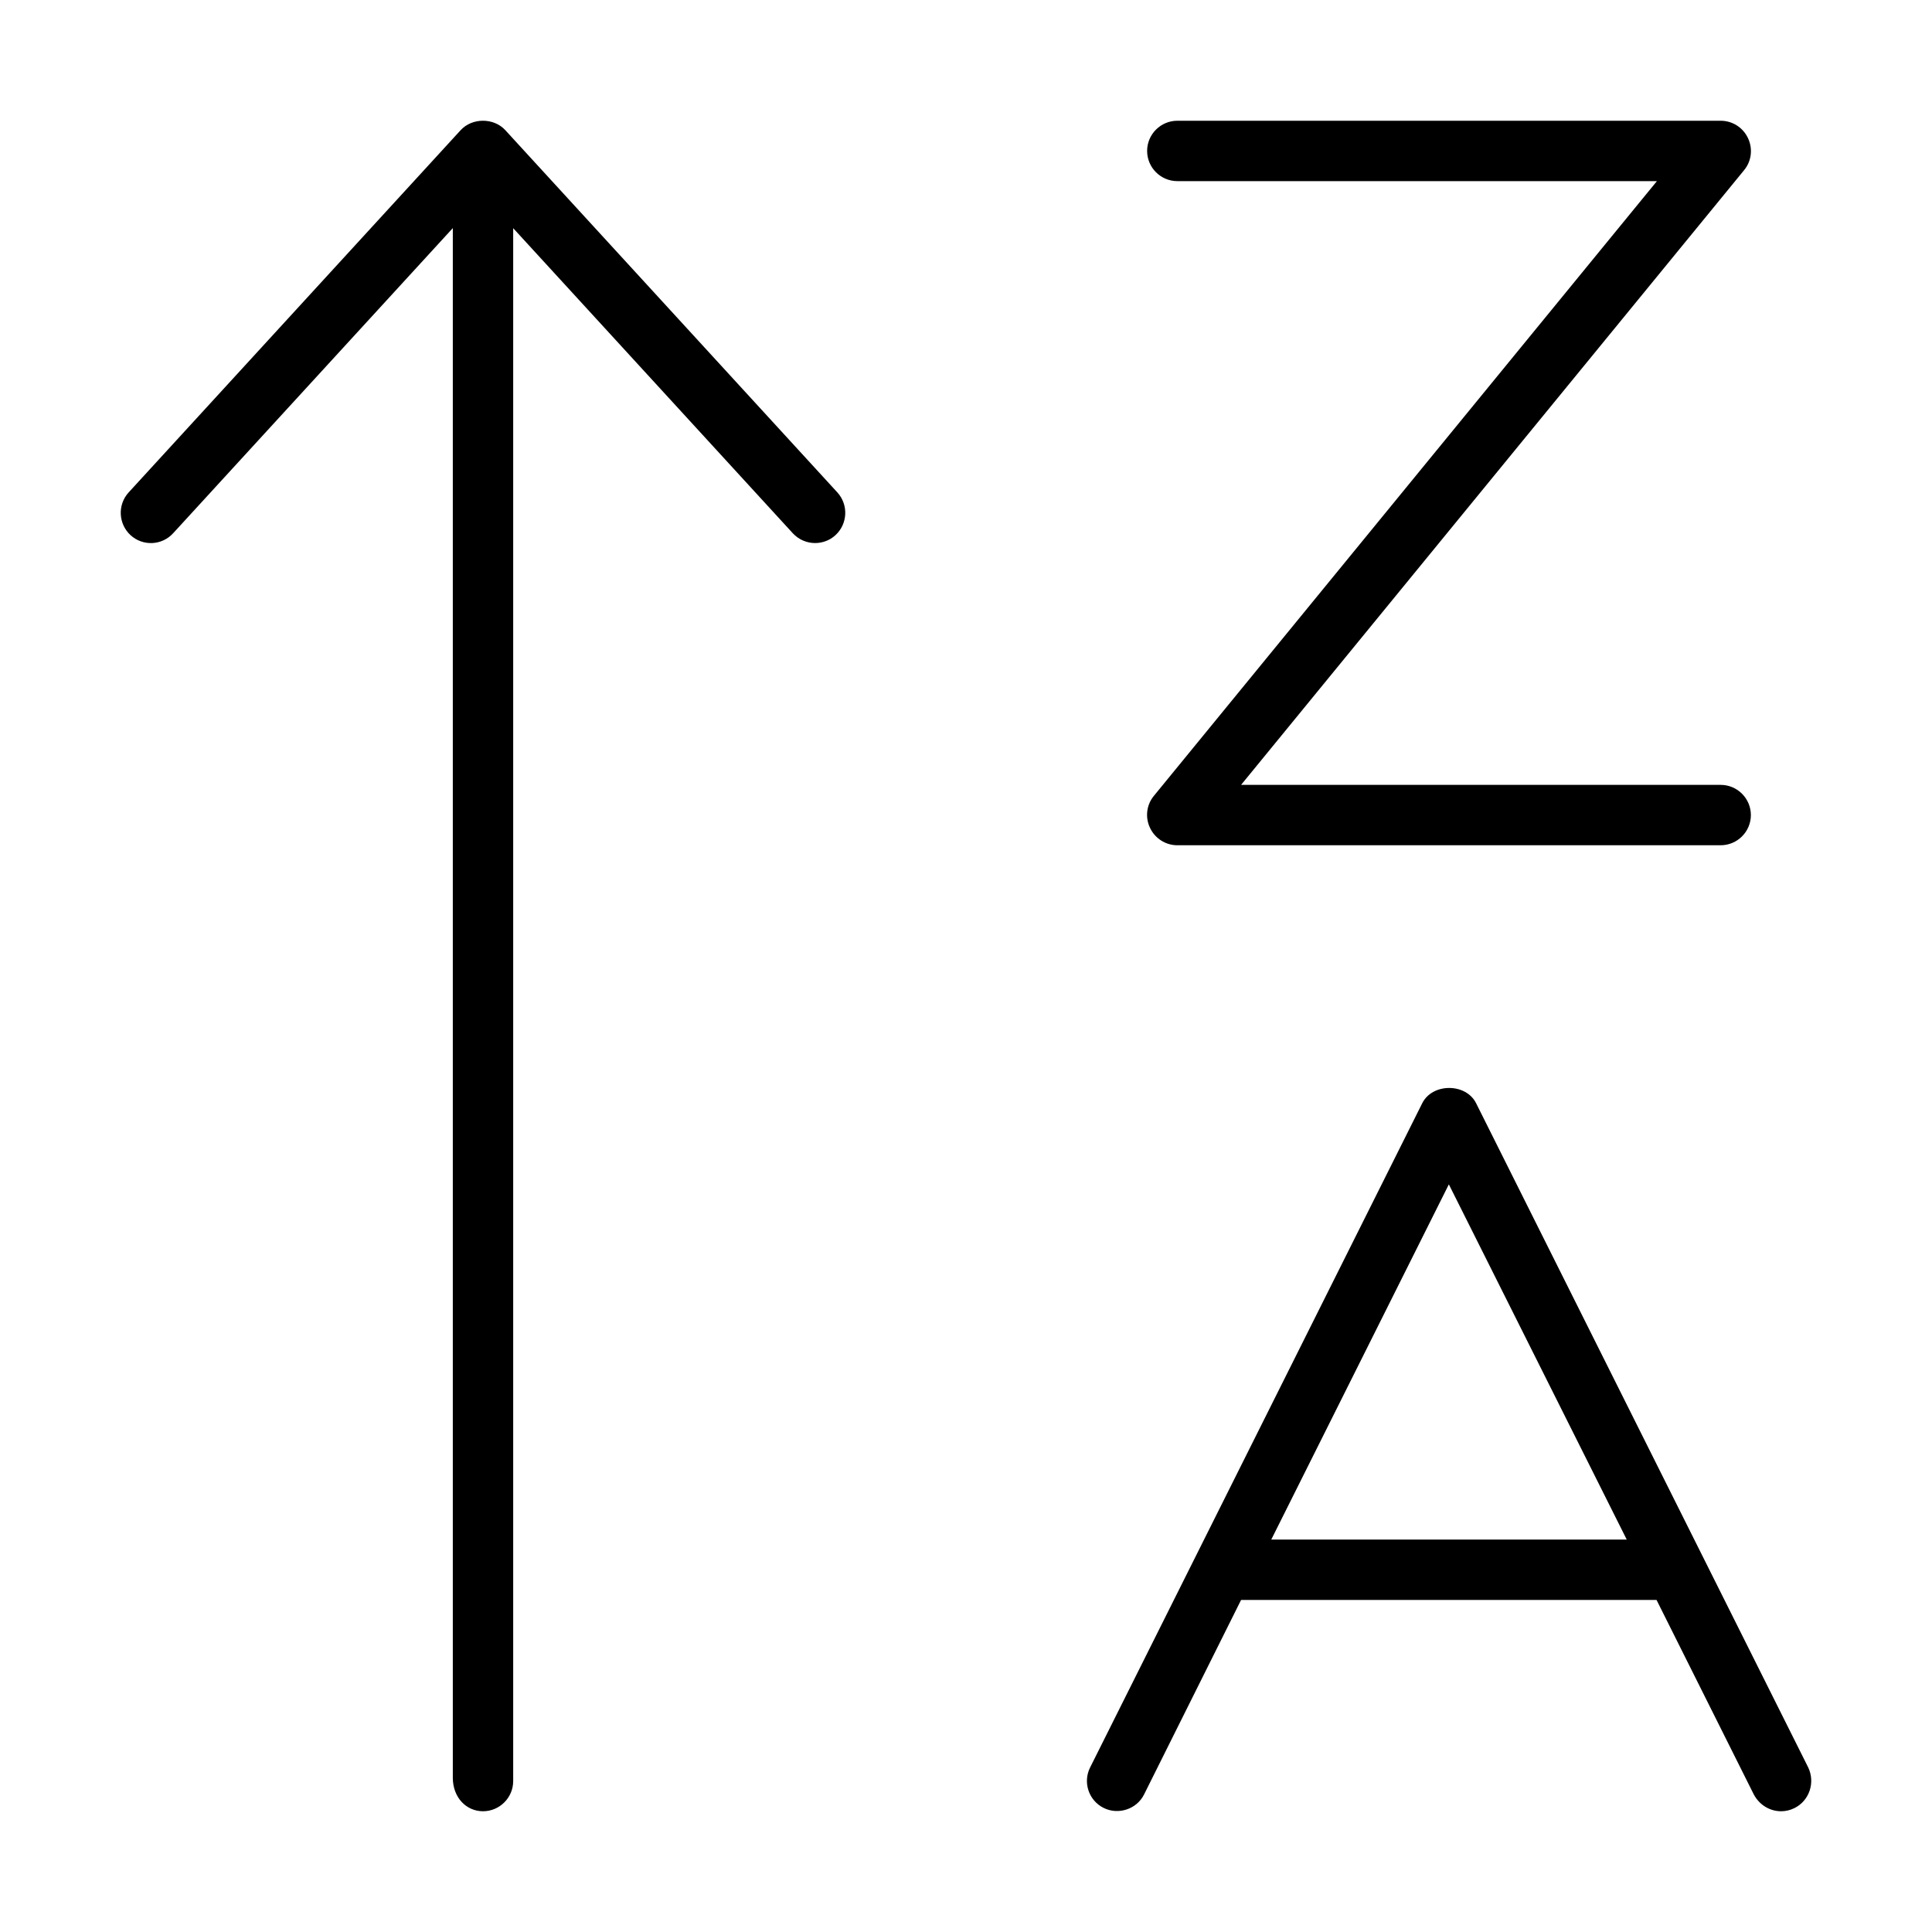
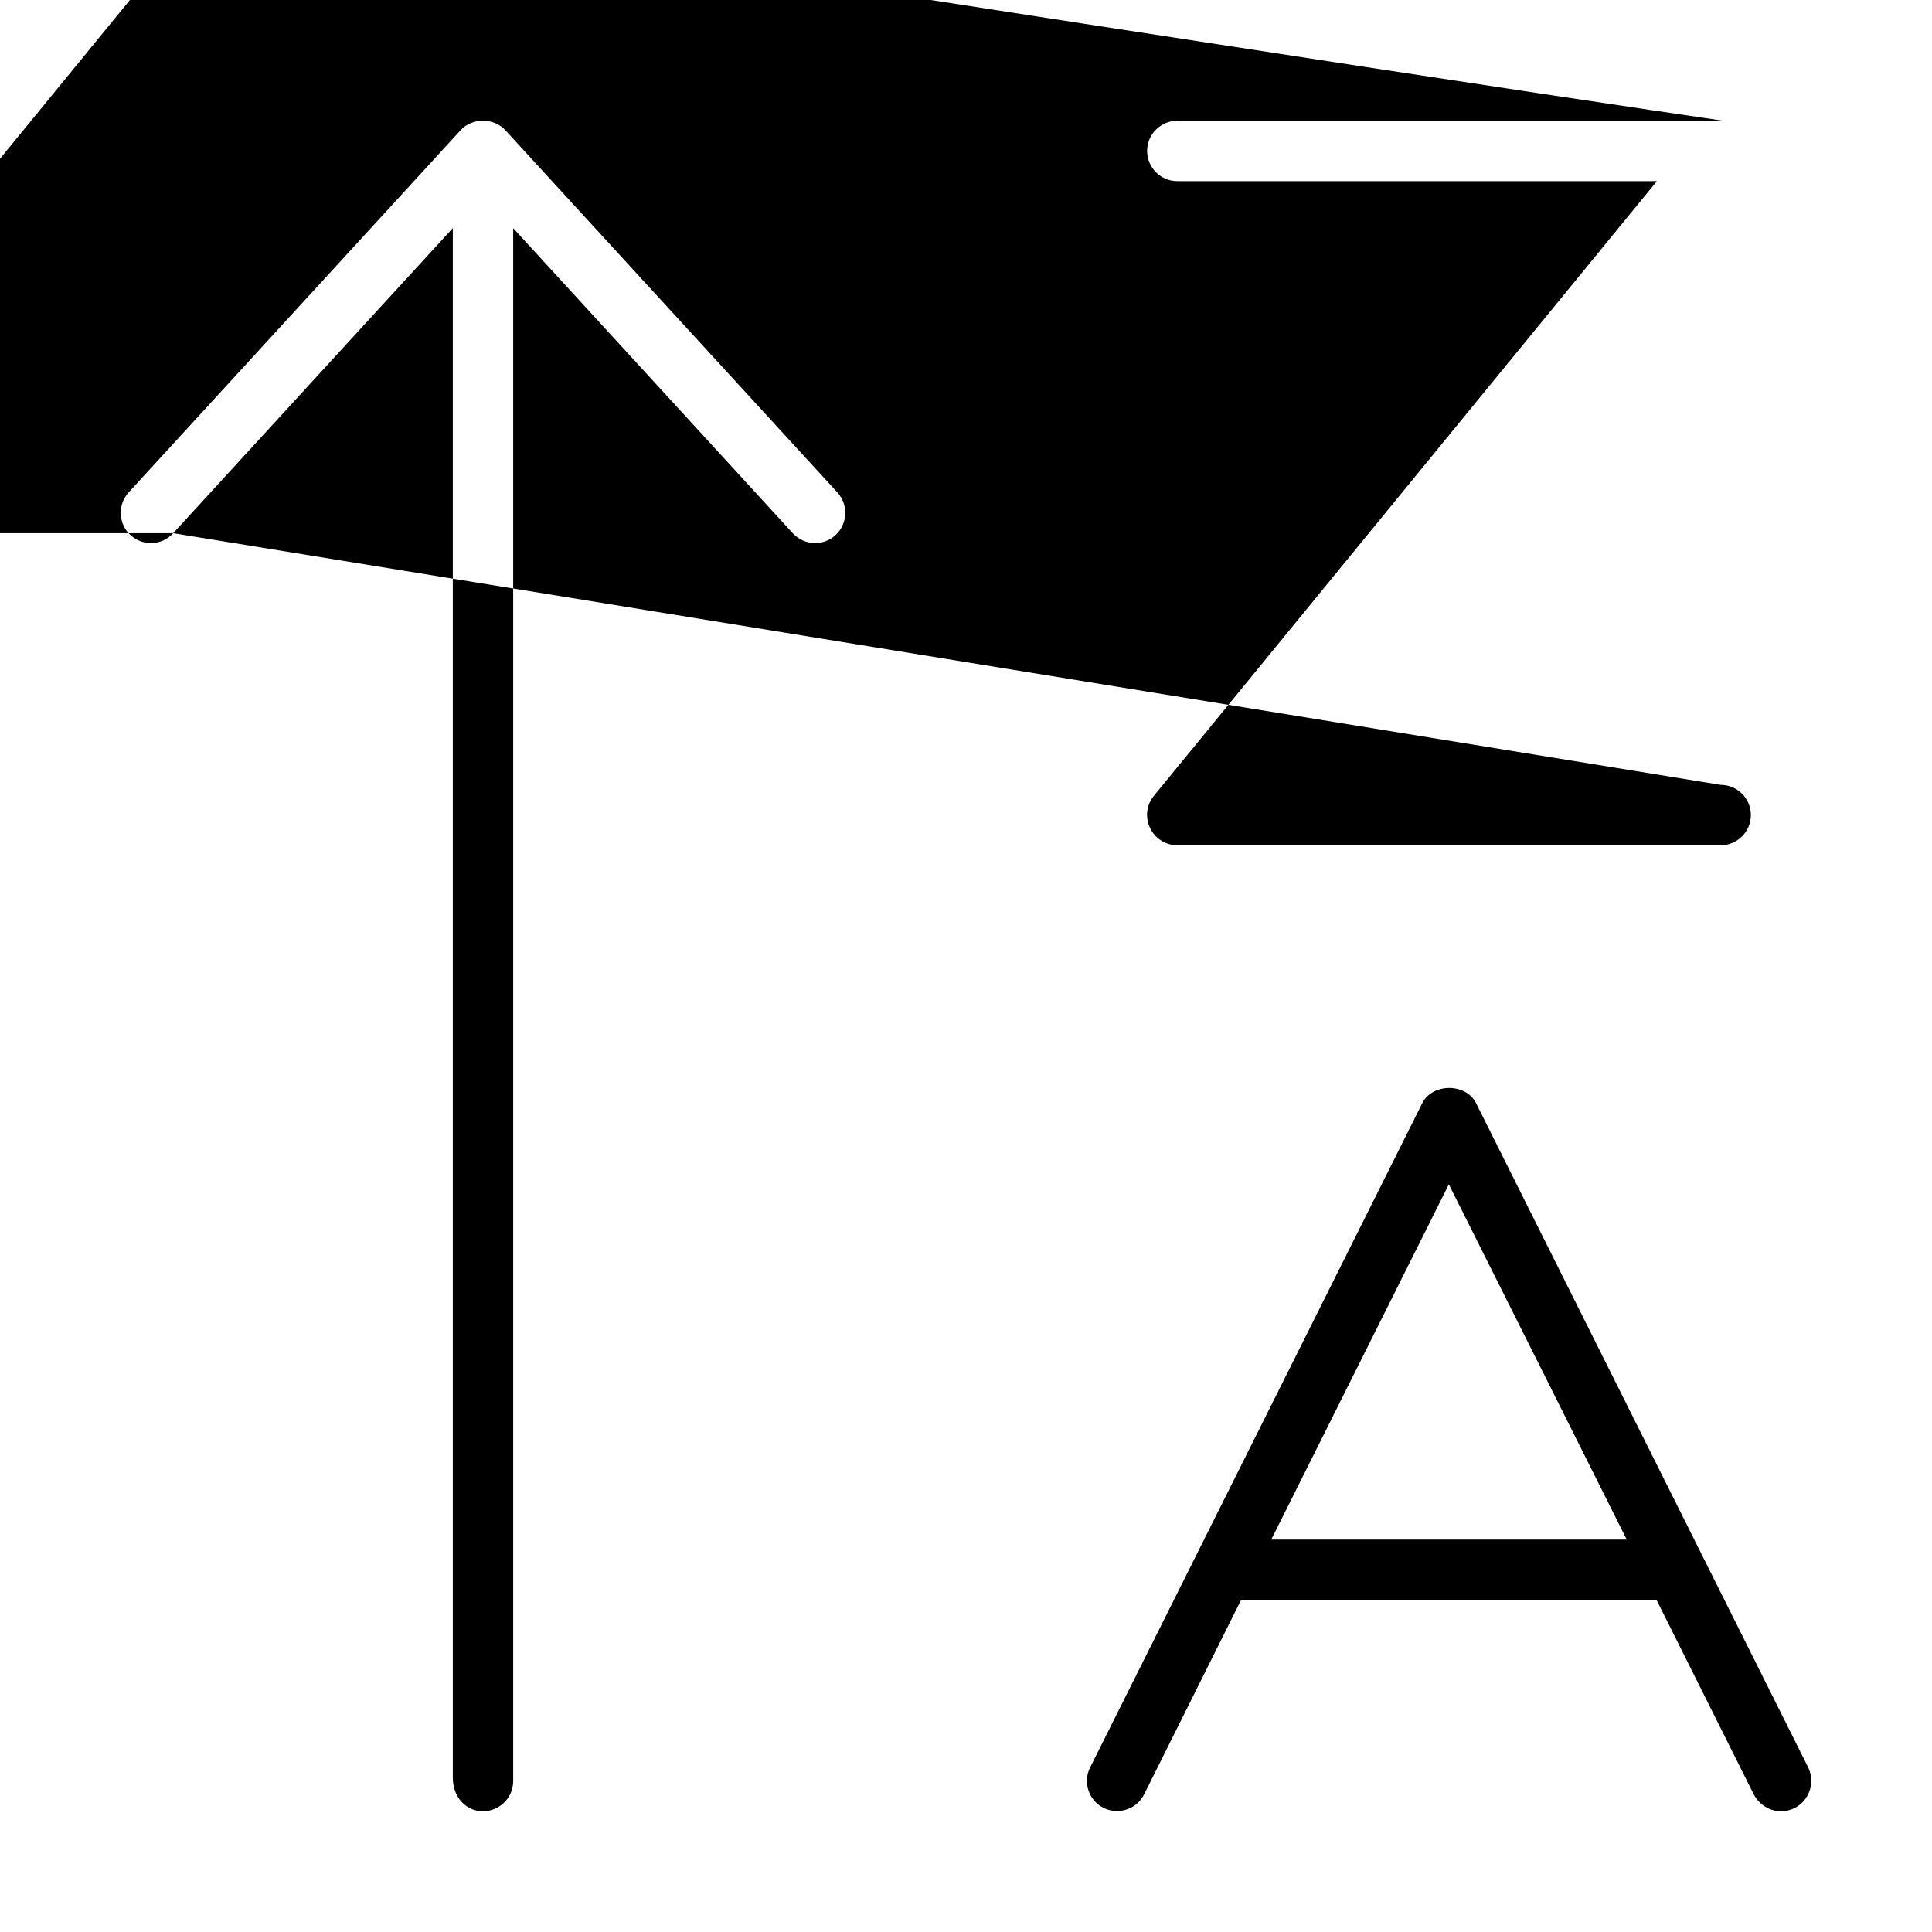
<svg xmlns="http://www.w3.org/2000/svg" viewBox="0 0 512 512">
-   <path d="M45.9 141.3l74.1-80.85V471.1C120 476.4 123.6 480 128 480s8.001-3.594 8.001-8.002V60.47l74.1 80.85c1.594 1.719 3.75 2.594 5.906 2.594c1.938 0 3.875-.688 5.406-2.094c3.25-3.002 3.469-8.064 .5-11.32L133.9 34.48c-3.062-3.312-8.75-3.312-11.81 0L34.09 130.5c-2.969 3.252-2.75 8.314 .5 11.32C37.84 144.8 42.9 144.6 45.9 141.3zM456 208h-127.1l133.3-162.9c1.969-2.375 2.375-5.688 1.031-8.5C461.9 33.78 459.1 32 456 32h-144c-4.406 0-8 3.594-8 8s3.594 8 8 8h127.1l-133.3 162.9c-1.969 2.375-2.375 5.688-1.031 8.5C306.1 222.2 308.9 224 312 224h144c4.406 0 8-3.594 8-8S460.4 208 456 208zM479.2 468.4l-88-176c-2.688-5.438-11.62-5.438-14.31 0l-88 176c-1.969 3.938-.375 8.75 3.594 10.72c3.812 1.906 8.75 .406 10.72-3.594L328.9 424h110.1l25.78 51.56C466.3 478.4 469.1 480 472 480c1.219 0 2.438-.281 3.562-.844C479.5 477.2 481.1 472.4 479.2 468.4zM336.9 408l47.06-94.13L431.1 408H336.9z" />
+   <path d="M45.9 141.3l74.1-80.85V471.1C120 476.4 123.6 480 128 480s8.001-3.594 8.001-8.002V60.47l74.1 80.85c1.594 1.719 3.75 2.594 5.906 2.594c1.938 0 3.875-.688 5.406-2.094c3.25-3.002 3.469-8.064 .5-11.32L133.9 34.48c-3.062-3.312-8.75-3.312-11.81 0L34.09 130.5c-2.969 3.252-2.75 8.314 .5 11.32C37.84 144.8 42.9 144.6 45.9 141.3zh-127.1l133.3-162.9c1.969-2.375 2.375-5.688 1.031-8.5C461.9 33.78 459.1 32 456 32h-144c-4.406 0-8 3.594-8 8s3.594 8 8 8h127.1l-133.3 162.9c-1.969 2.375-2.375 5.688-1.031 8.5C306.1 222.2 308.9 224 312 224h144c4.406 0 8-3.594 8-8S460.4 208 456 208zM479.2 468.4l-88-176c-2.688-5.438-11.62-5.438-14.31 0l-88 176c-1.969 3.938-.375 8.75 3.594 10.72c3.812 1.906 8.75 .406 10.72-3.594L328.9 424h110.1l25.78 51.56C466.3 478.4 469.1 480 472 480c1.219 0 2.438-.281 3.562-.844C479.5 477.2 481.1 472.4 479.2 468.4zM336.9 408l47.06-94.13L431.1 408H336.9z" />
</svg>